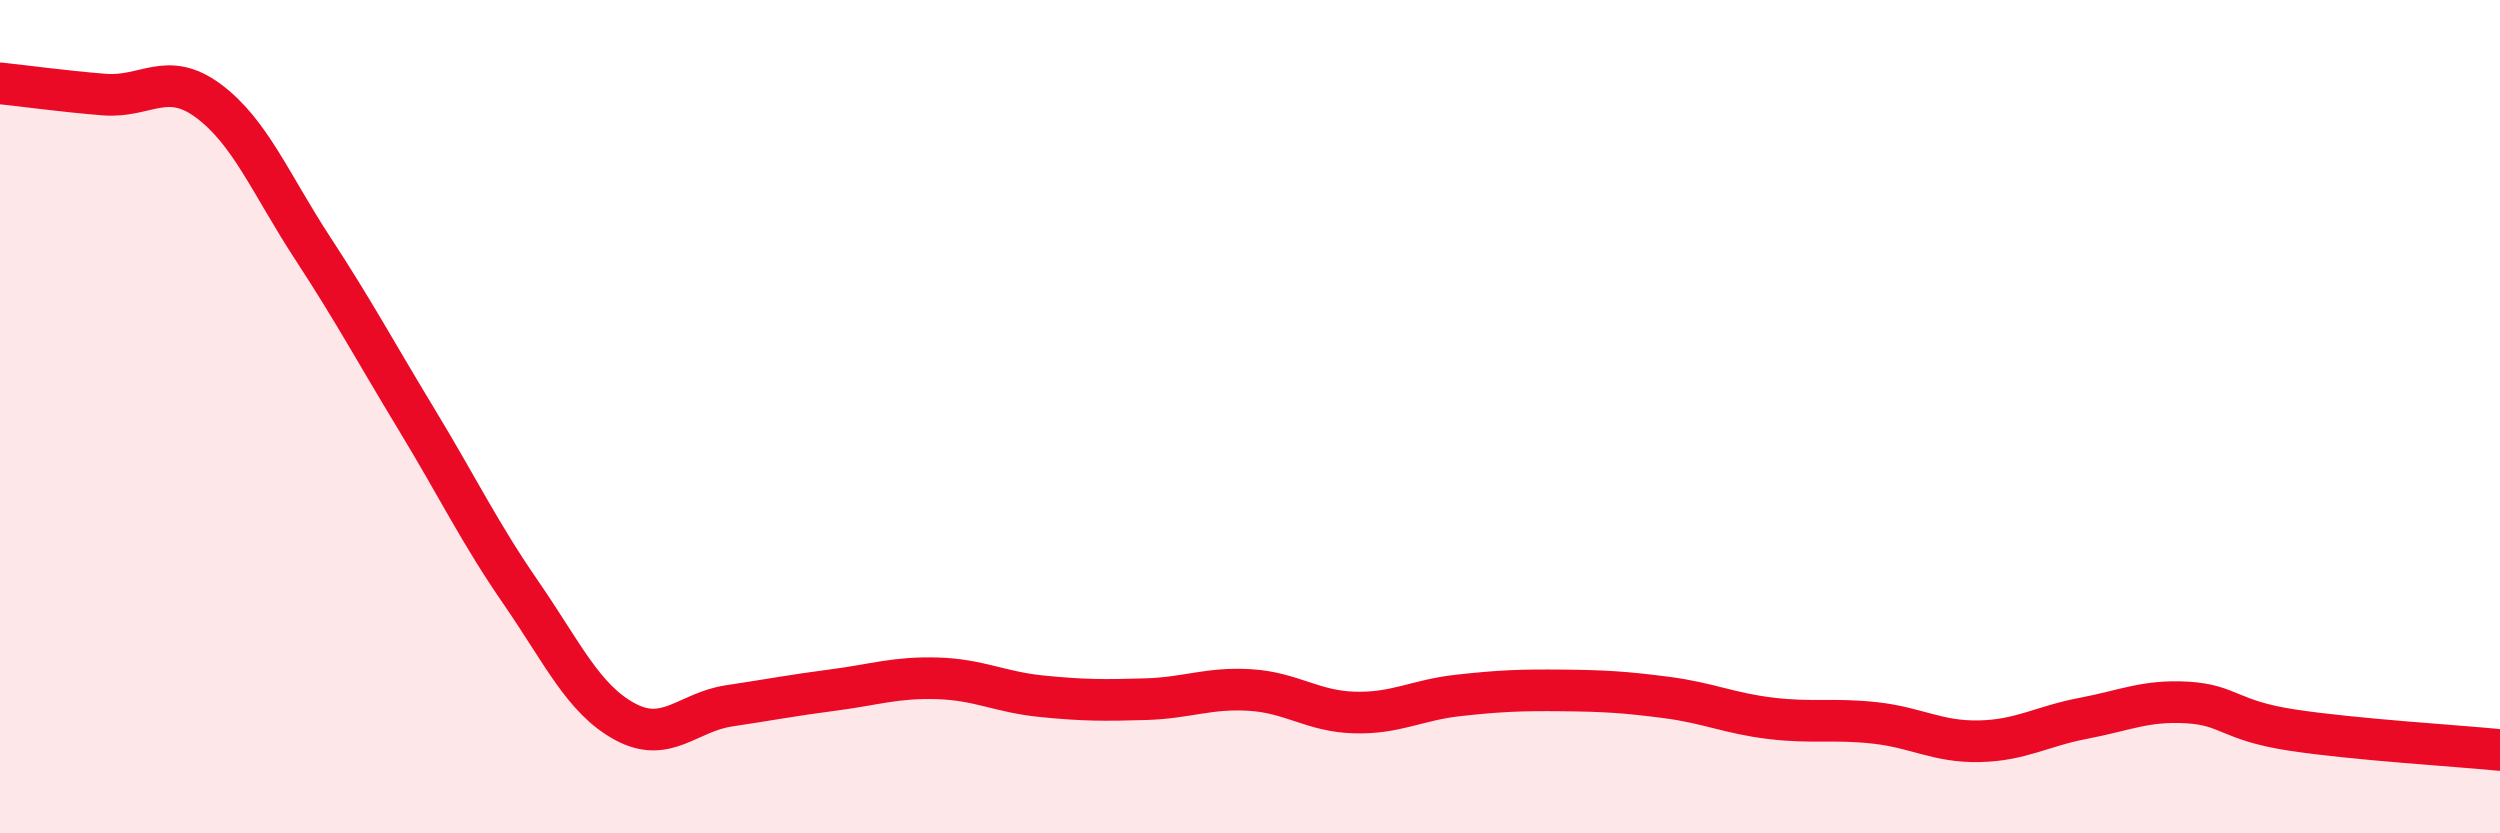
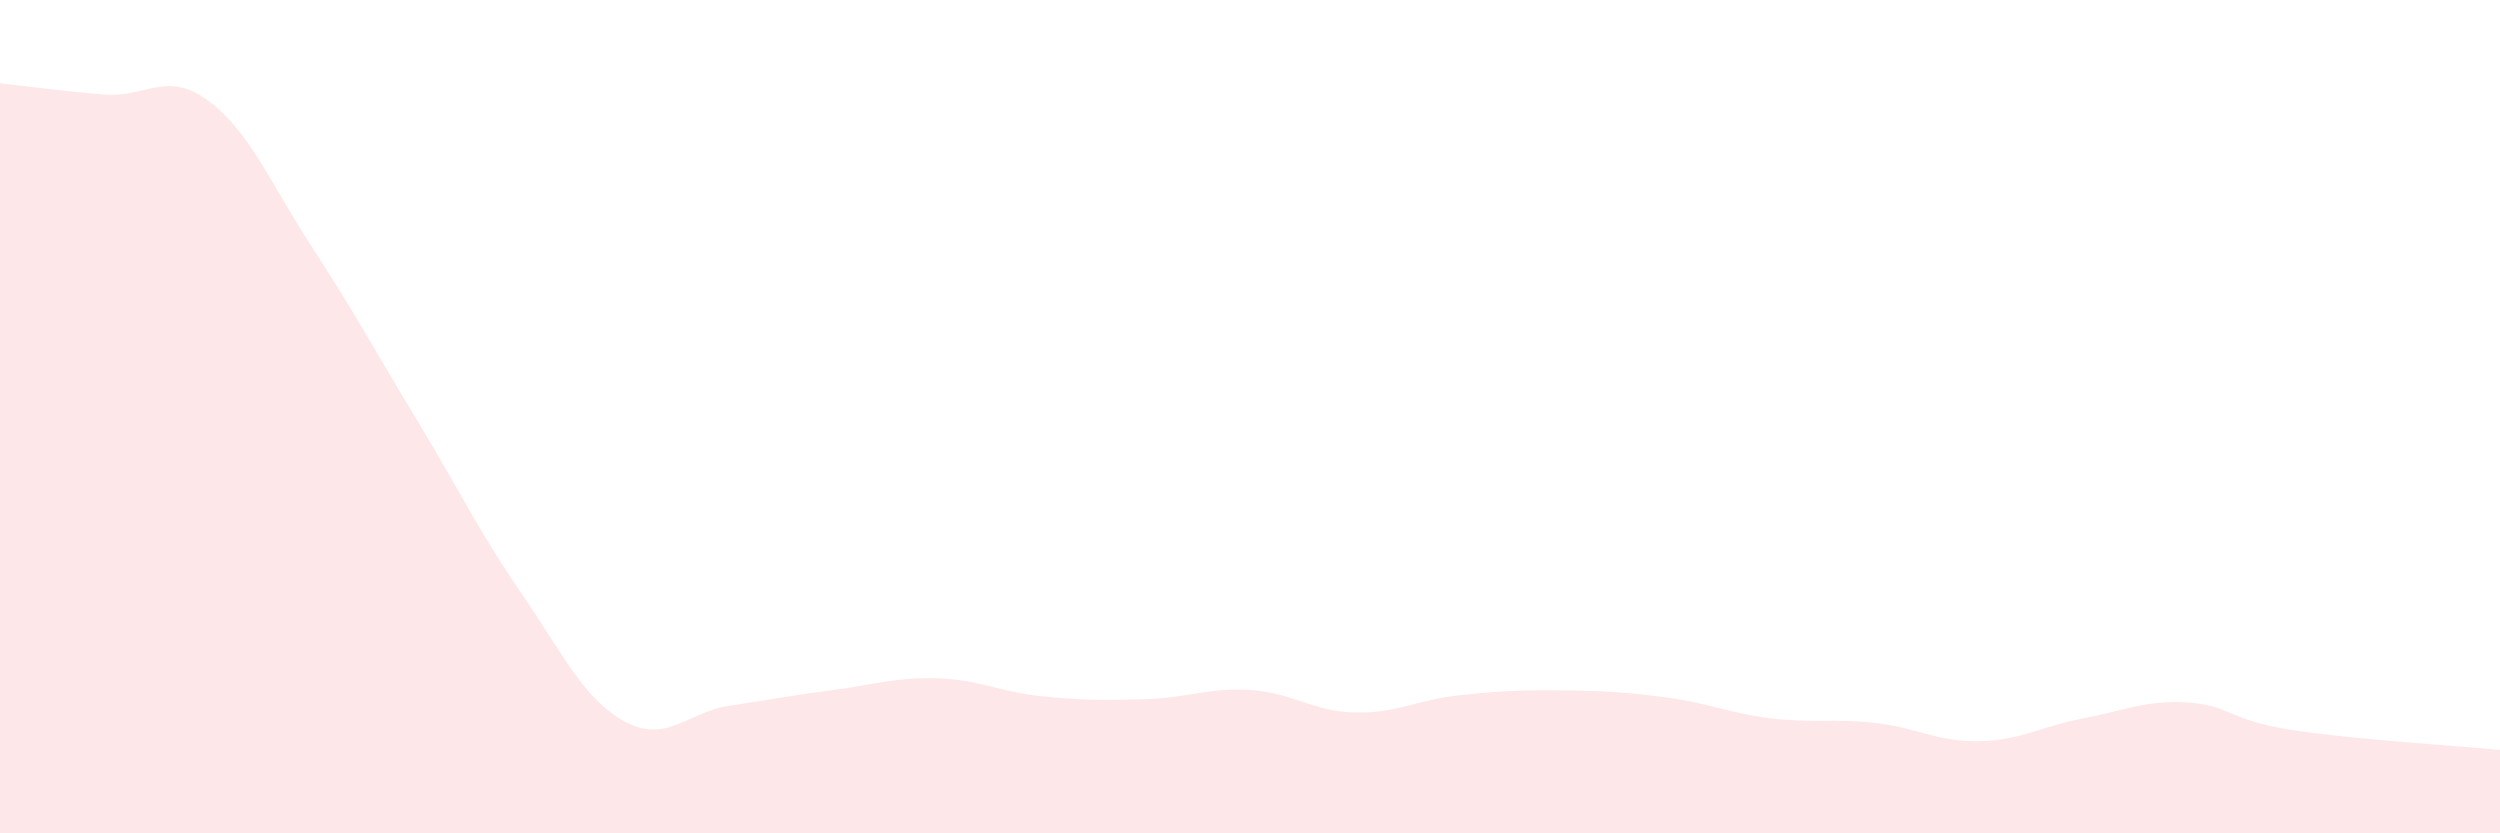
<svg xmlns="http://www.w3.org/2000/svg" width="60" height="20" viewBox="0 0 60 20">
  <path d="M 0,2 C 0.5,2.05 1.5,2.19 2.5,2.27 C 3.5,2.35 4,1.68 5,2.42 C 6,3.16 6.5,4.42 7.5,5.95 C 8.5,7.48 9,8.42 10,10.07 C 11,11.72 11.5,12.77 12.5,14.22 C 13.5,15.67 14,16.78 15,17.32 C 16,17.86 16.5,17.09 17.5,16.94 C 18.5,16.79 19,16.69 20,16.56 C 21,16.43 21.5,16.25 22.5,16.28 C 23.5,16.31 24,16.61 25,16.71 C 26,16.81 26.5,16.81 27.5,16.78 C 28.5,16.75 29,16.5 30,16.56 C 31,16.62 31.5,17.07 32.5,17.1 C 33.5,17.13 34,16.8 35,16.69 C 36,16.58 36.5,16.56 37.5,16.57 C 38.5,16.58 39,16.61 40,16.74 C 41,16.87 41.5,17.12 42.5,17.24 C 43.5,17.36 44,17.24 45,17.35 C 46,17.46 46.5,17.81 47.5,17.79 C 48.5,17.77 49,17.43 50,17.24 C 51,17.05 51.5,16.8 52.5,16.86 C 53.5,16.92 53.5,17.29 55,17.52 C 56.5,17.75 59,17.9 60,18L60 20L0 20Z" fill="#EB0A25" opacity="0.1" stroke-linecap="round" stroke-linejoin="round" />
-   <path d="M 0,2 C 0.5,2.05 1.5,2.19 2.5,2.27 C 3.5,2.35 4,1.68 5,2.42 C 6,3.16 6.5,4.42 7.5,5.95 C 8.5,7.48 9,8.42 10,10.07 C 11,11.72 11.5,12.77 12.5,14.22 C 13.5,15.67 14,16.78 15,17.32 C 16,17.86 16.5,17.09 17.5,16.94 C 18.5,16.79 19,16.69 20,16.56 C 21,16.43 21.5,16.25 22.5,16.28 C 23.5,16.31 24,16.61 25,16.71 C 26,16.81 26.5,16.81 27.5,16.78 C 28.5,16.75 29,16.5 30,16.56 C 31,16.62 31.5,17.07 32.5,17.1 C 33.5,17.13 34,16.8 35,16.69 C 36,16.58 36.5,16.56 37.5,16.57 C 38.5,16.58 39,16.61 40,16.74 C 41,16.87 41.5,17.12 42.5,17.24 C 43.5,17.36 44,17.24 45,17.35 C 46,17.46 46.5,17.81 47.5,17.79 C 48.5,17.77 49,17.43 50,17.24 C 51,17.05 51.5,16.8 52.5,16.86 C 53.5,16.92 53.5,17.29 55,17.52 C 56.5,17.75 59,17.9 60,18" stroke="#EB0A25" stroke-width="1" fill="none" stroke-linecap="round" stroke-linejoin="round" />
</svg>